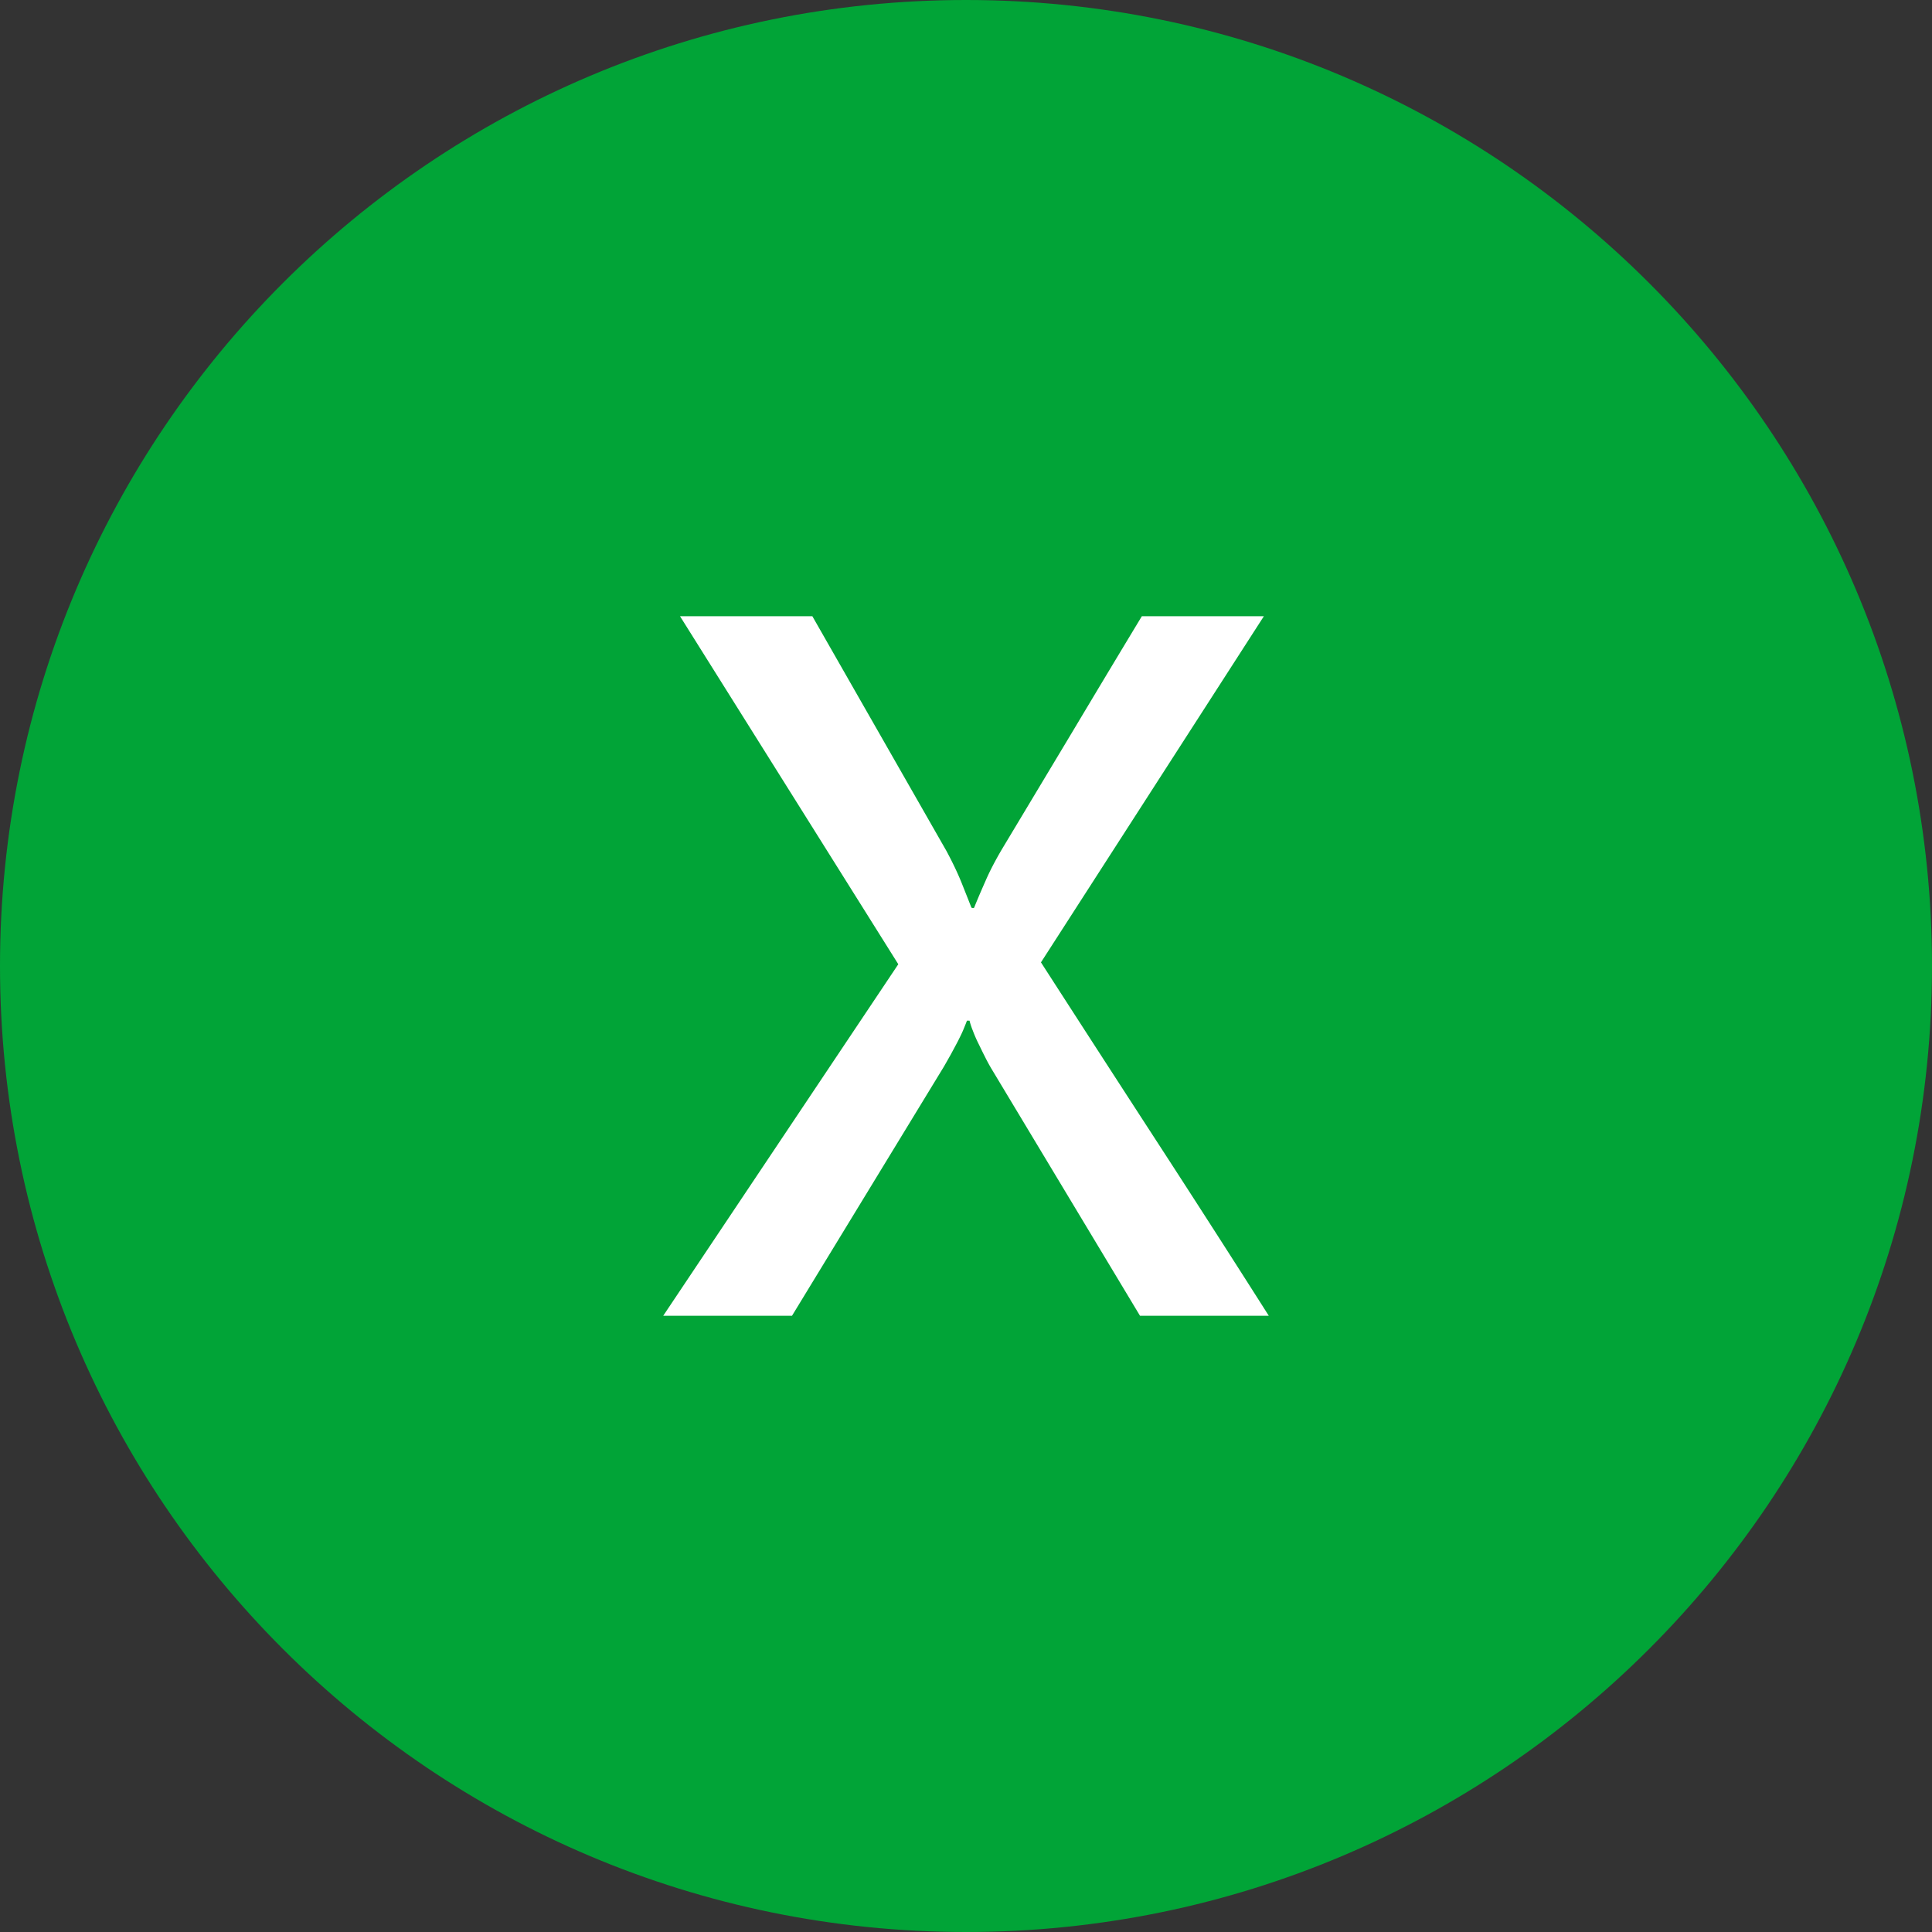
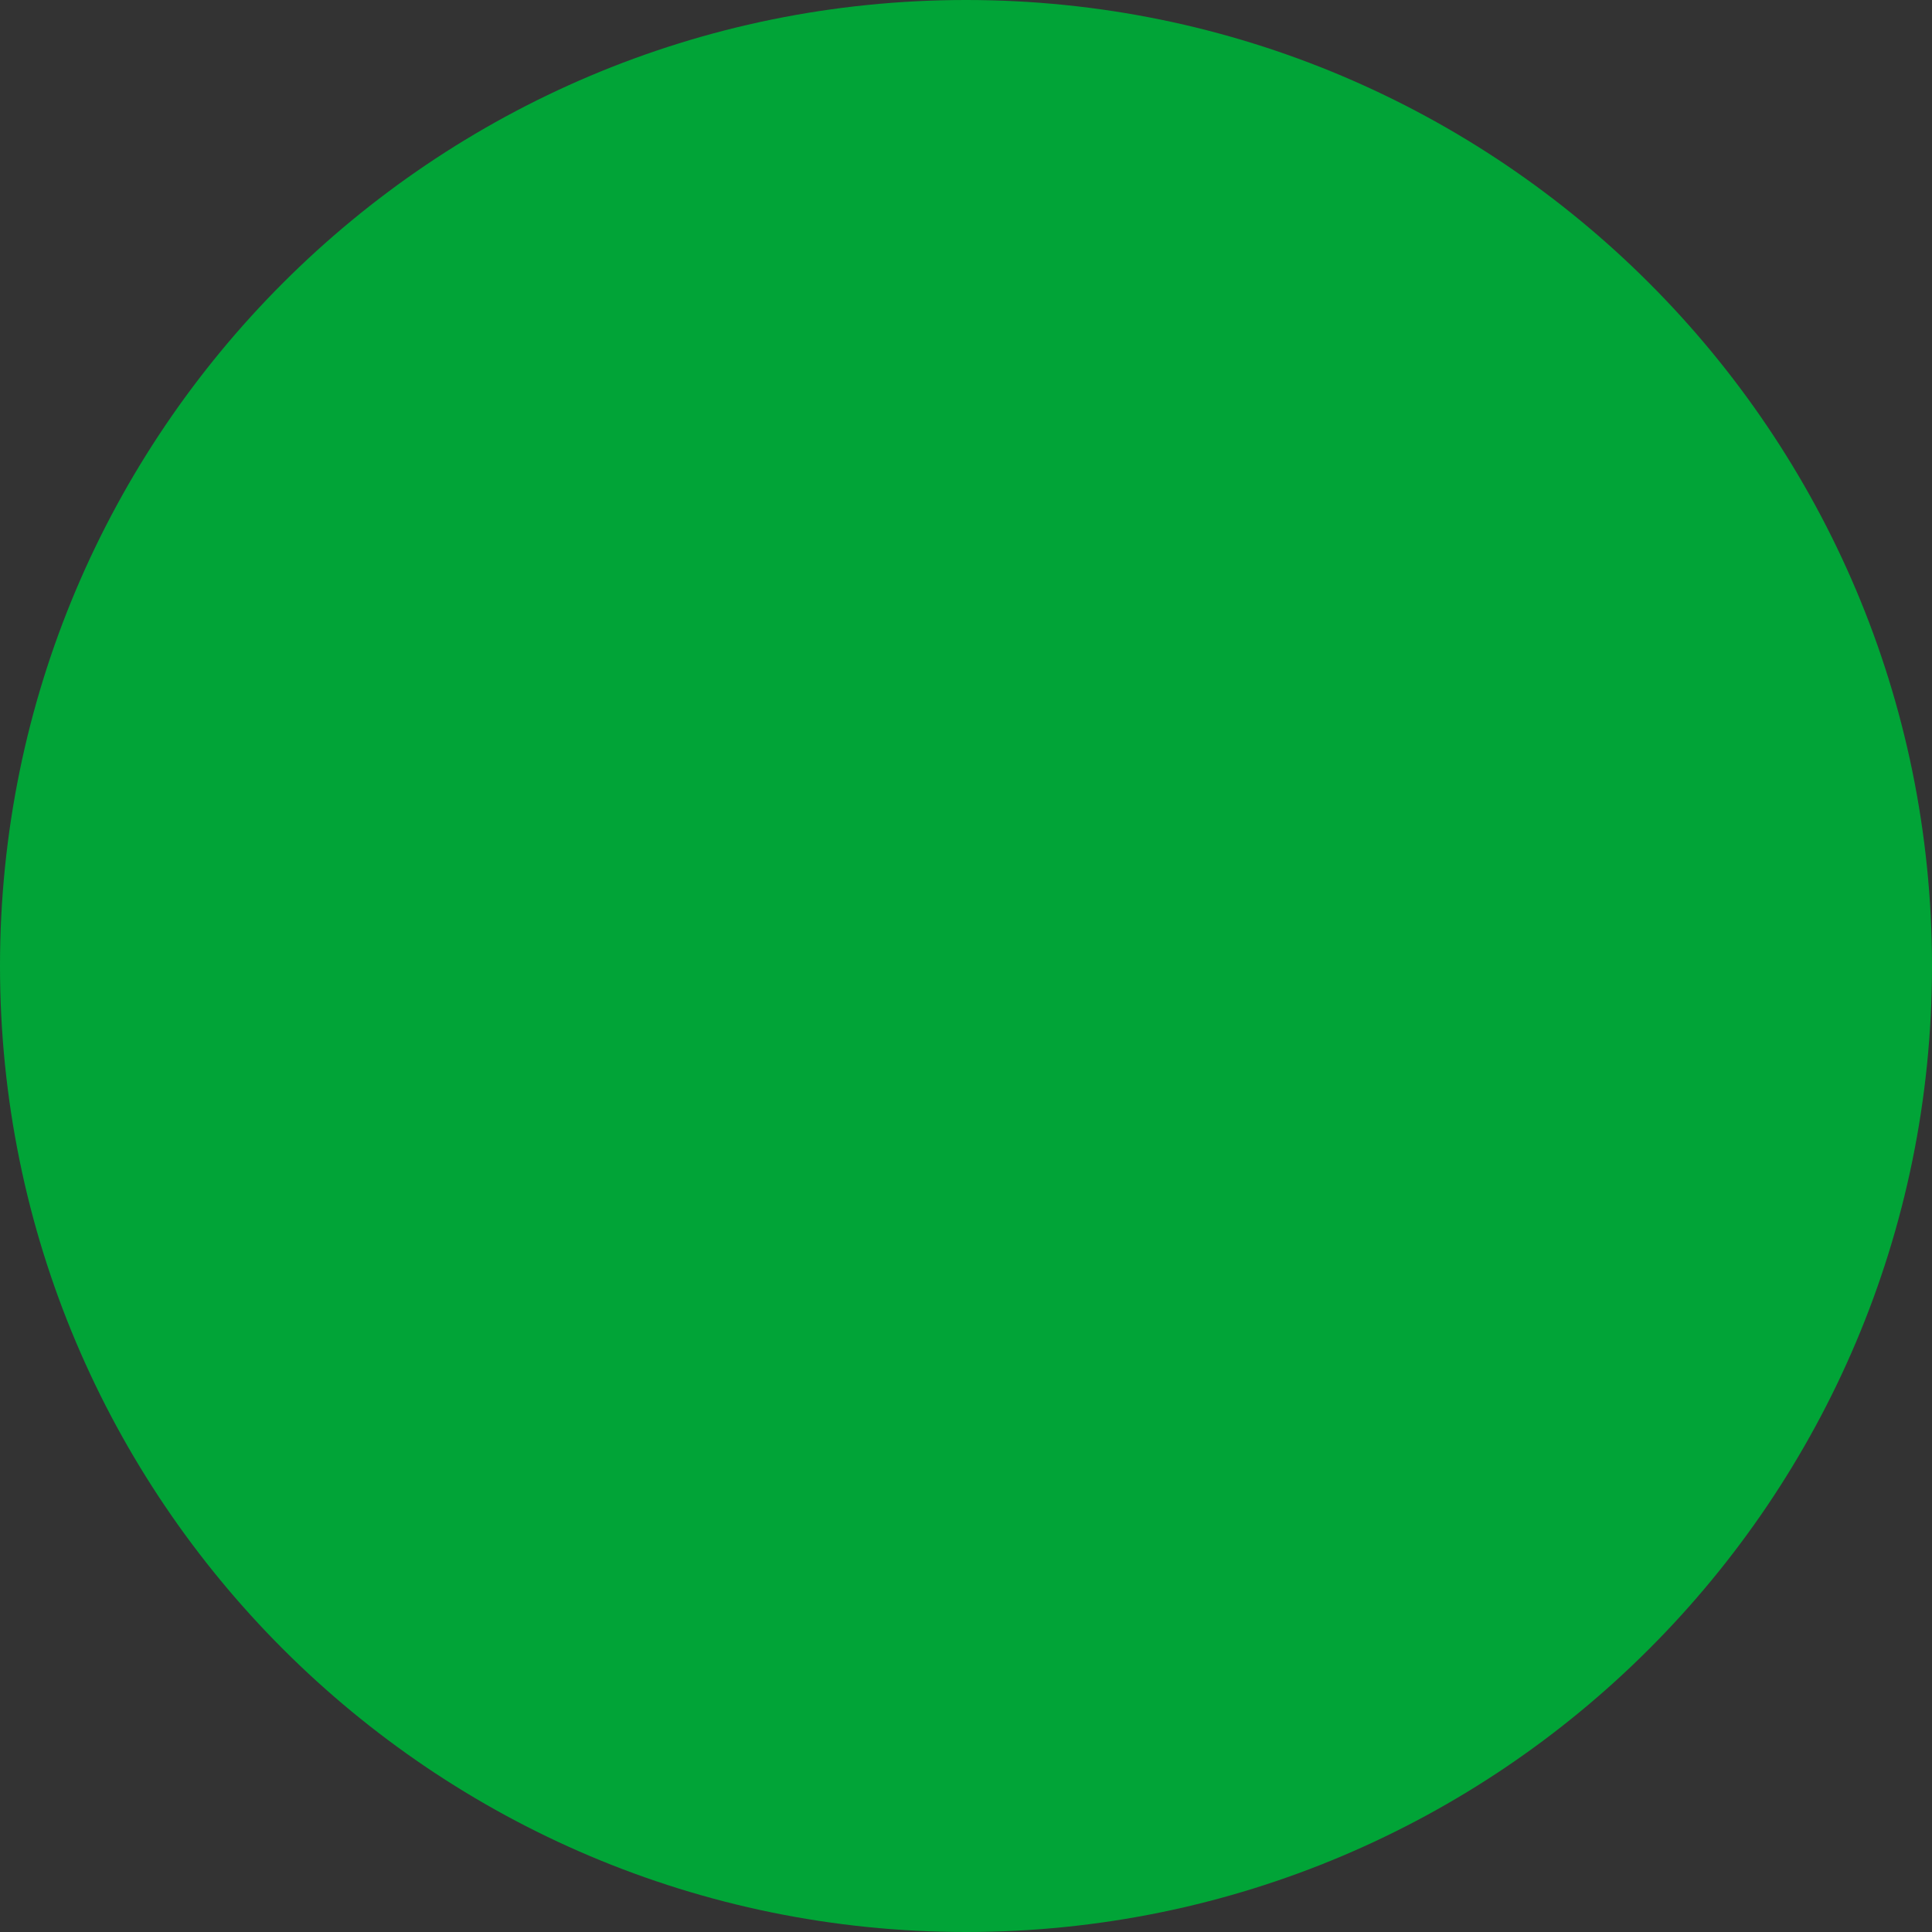
<svg xmlns="http://www.w3.org/2000/svg" shape-rendering="geometricPrecision" text-rendering="geometricPrecision" image-rendering="optimizeQuality" fill-rule="evenodd" clip-rule="evenodd" viewBox="0 0 512 512">
  <rect x="0" y="0" width="512" height="512" fill="#333333" stroke="none" />
  <path fill="#01A437" d="M256.003 0c70.681 0 134.688 28.657 181.01 74.986C483.343 121.309 512 185.31 512 255.997s-28.657 134.694-74.987 181.016C390.691 483.343 326.69 512 256.003 512c-70.688 0-134.694-28.657-181.017-74.987C28.657 390.691 0 326.684 0 255.997S28.657 121.309 74.986 74.986C121.309 28.657 185.315 0 256.003 0z" />
-   <path fill="#fff" fill-rule="nonzero" d="M302.111 348.69l-39.529-65.733a54.116 54.116 0 01-1.679-3.144c-.572-1.108-1.102-2.25-1.673-3.394a35.97 35.97 0 01-1.429-3.31 19.426 19.426 0 01-.864-2.62h-.69c-.167.494-.453 1.185-.858 2.167-.369.941-.905 2.007-1.476 3.15-.613 1.185-1.262 2.37-1.917 3.596-.697 1.227-1.31 2.328-1.882 3.311l-40.226 65.977h-34.129l62.298-93.158-57.844-92.223h35.069l35.564 62.256c1.596 2.983 2.906 5.722 3.966 8.342 1.024 2.572 1.923 4.823 2.62 6.621.16.083.327.119.488.119a.33.33 0 00.244-.119c.78-1.965 1.798-4.335 2.989-7.032 1.185-2.739 2.614-5.436 4.21-8.175 6.132-10.217 12.342-20.559 18.6-30.985a6961.808 6961.808 0 0118.637-31.027h32.336l-59.07 91.729a16081.58 16081.58 0 0030.33 46.889 5310.064 5310.064 0 0130.044 46.763h-34.129z" />
</svg>